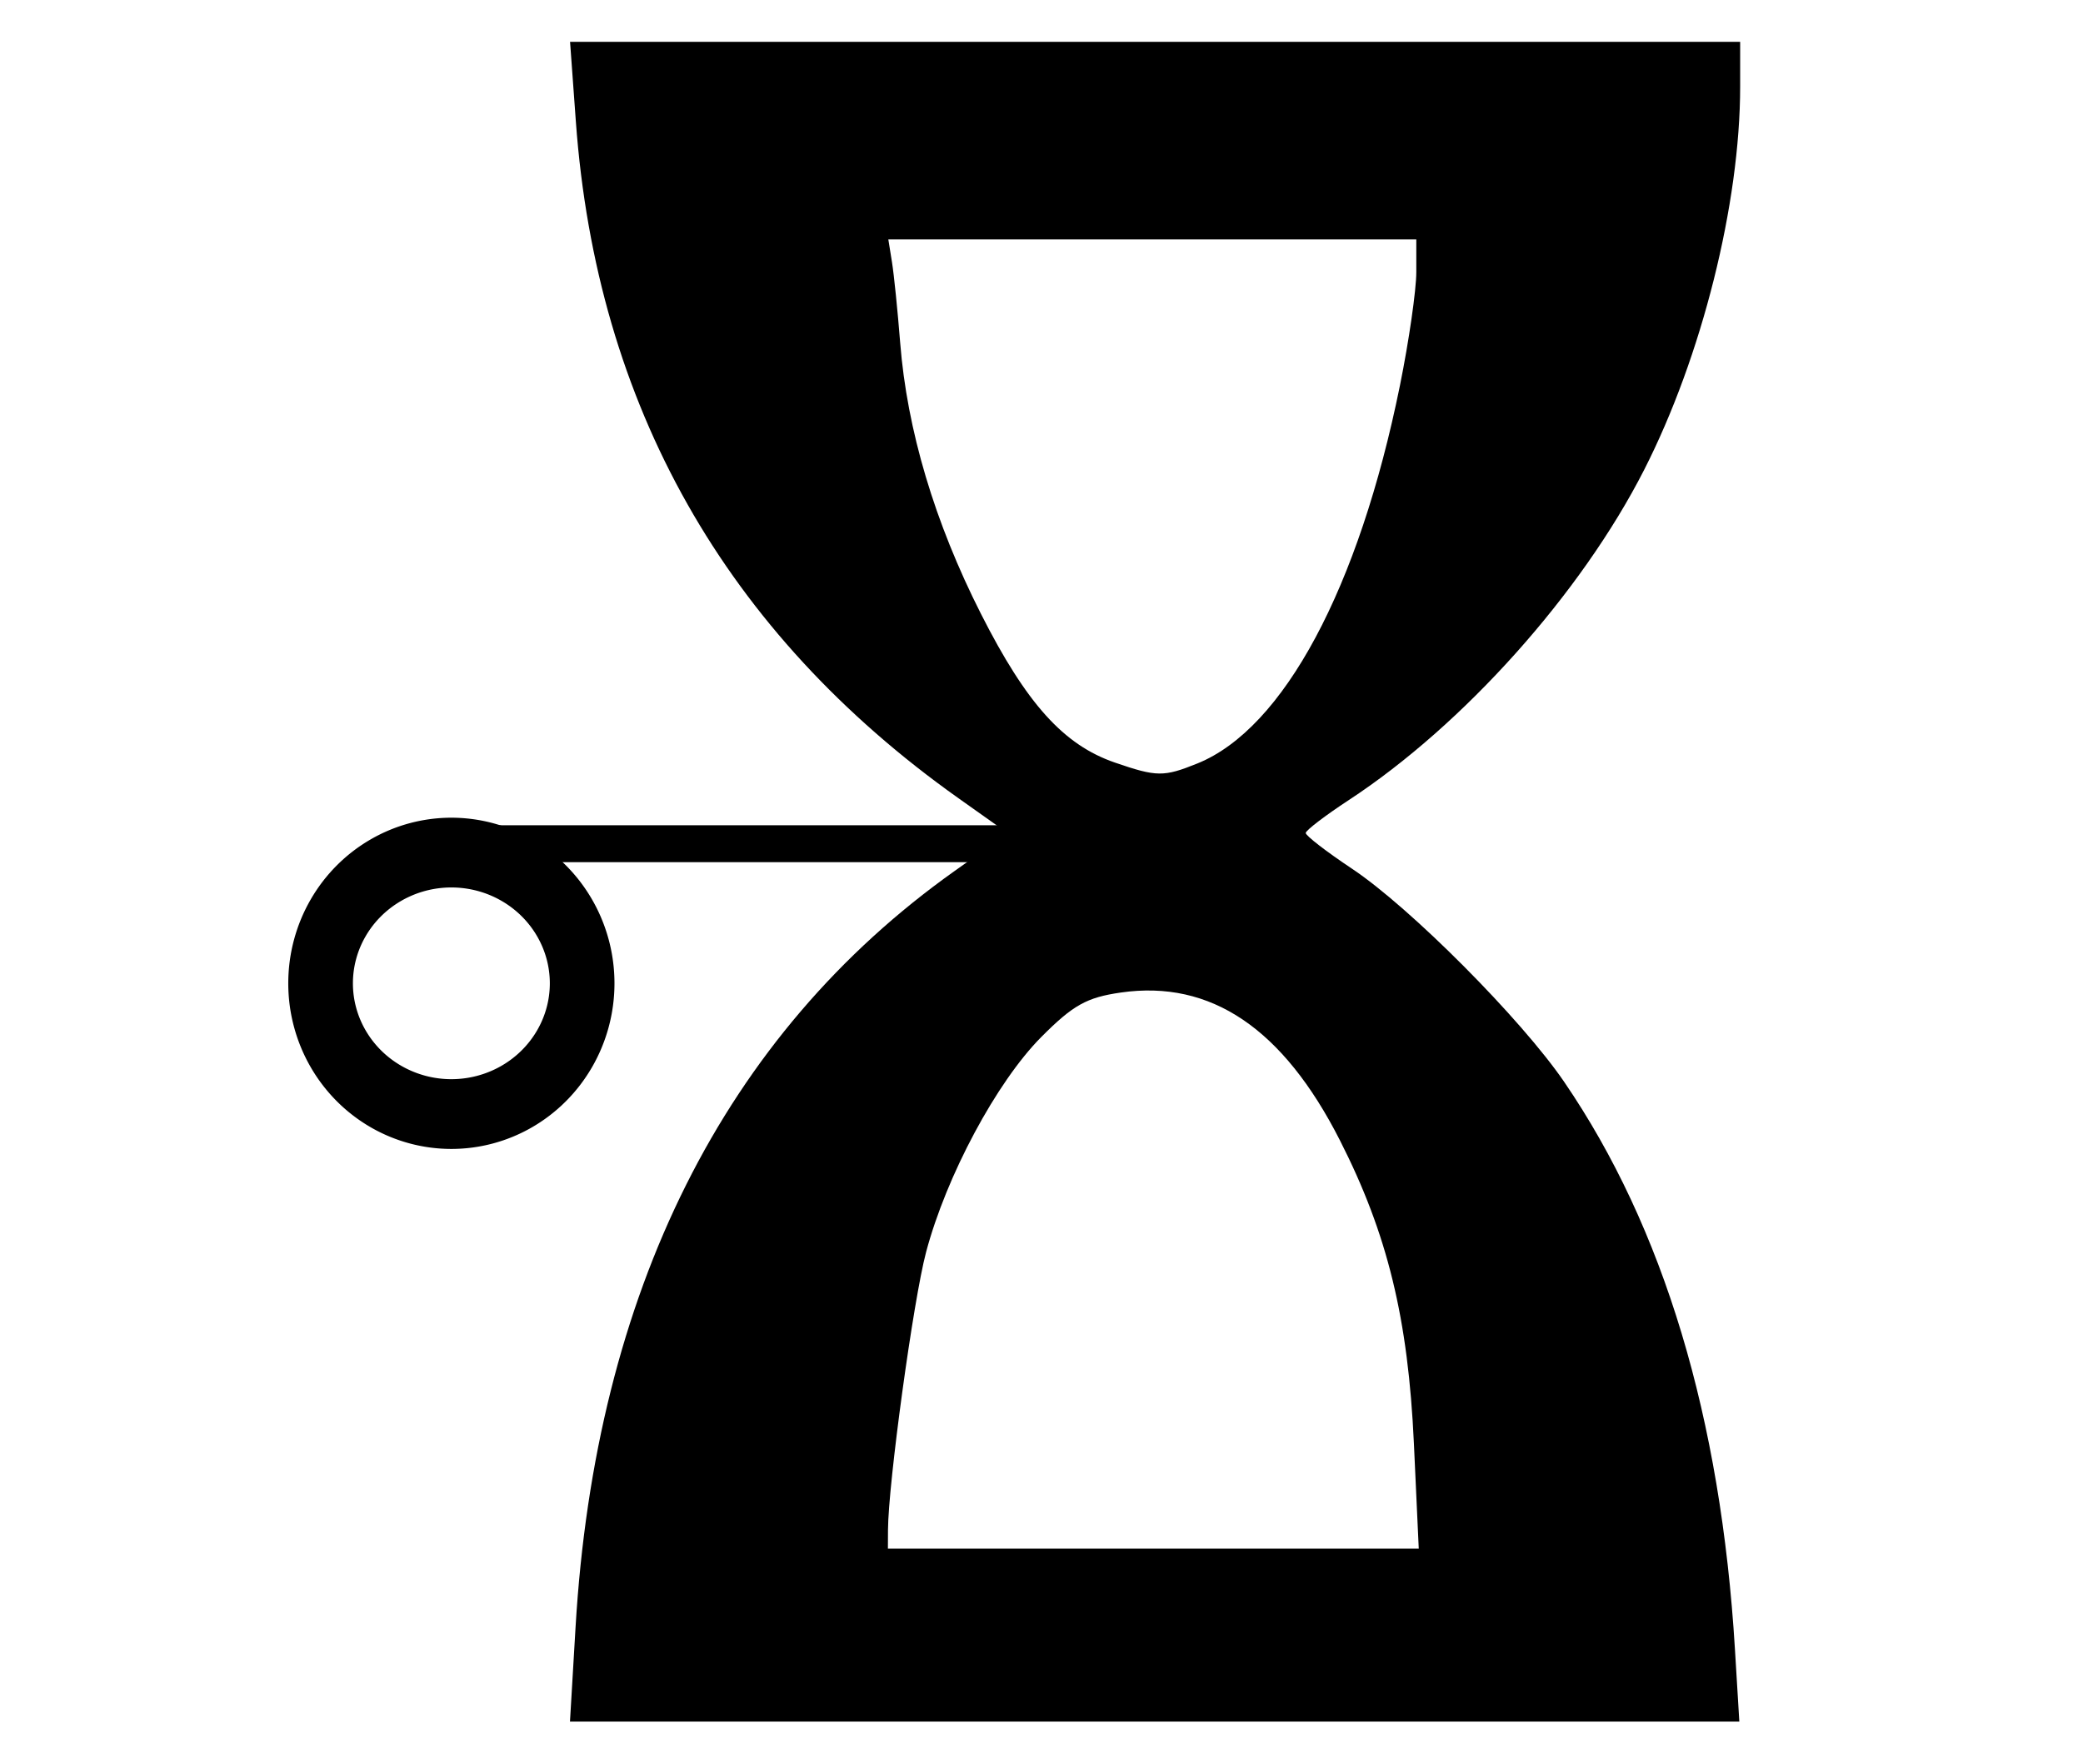
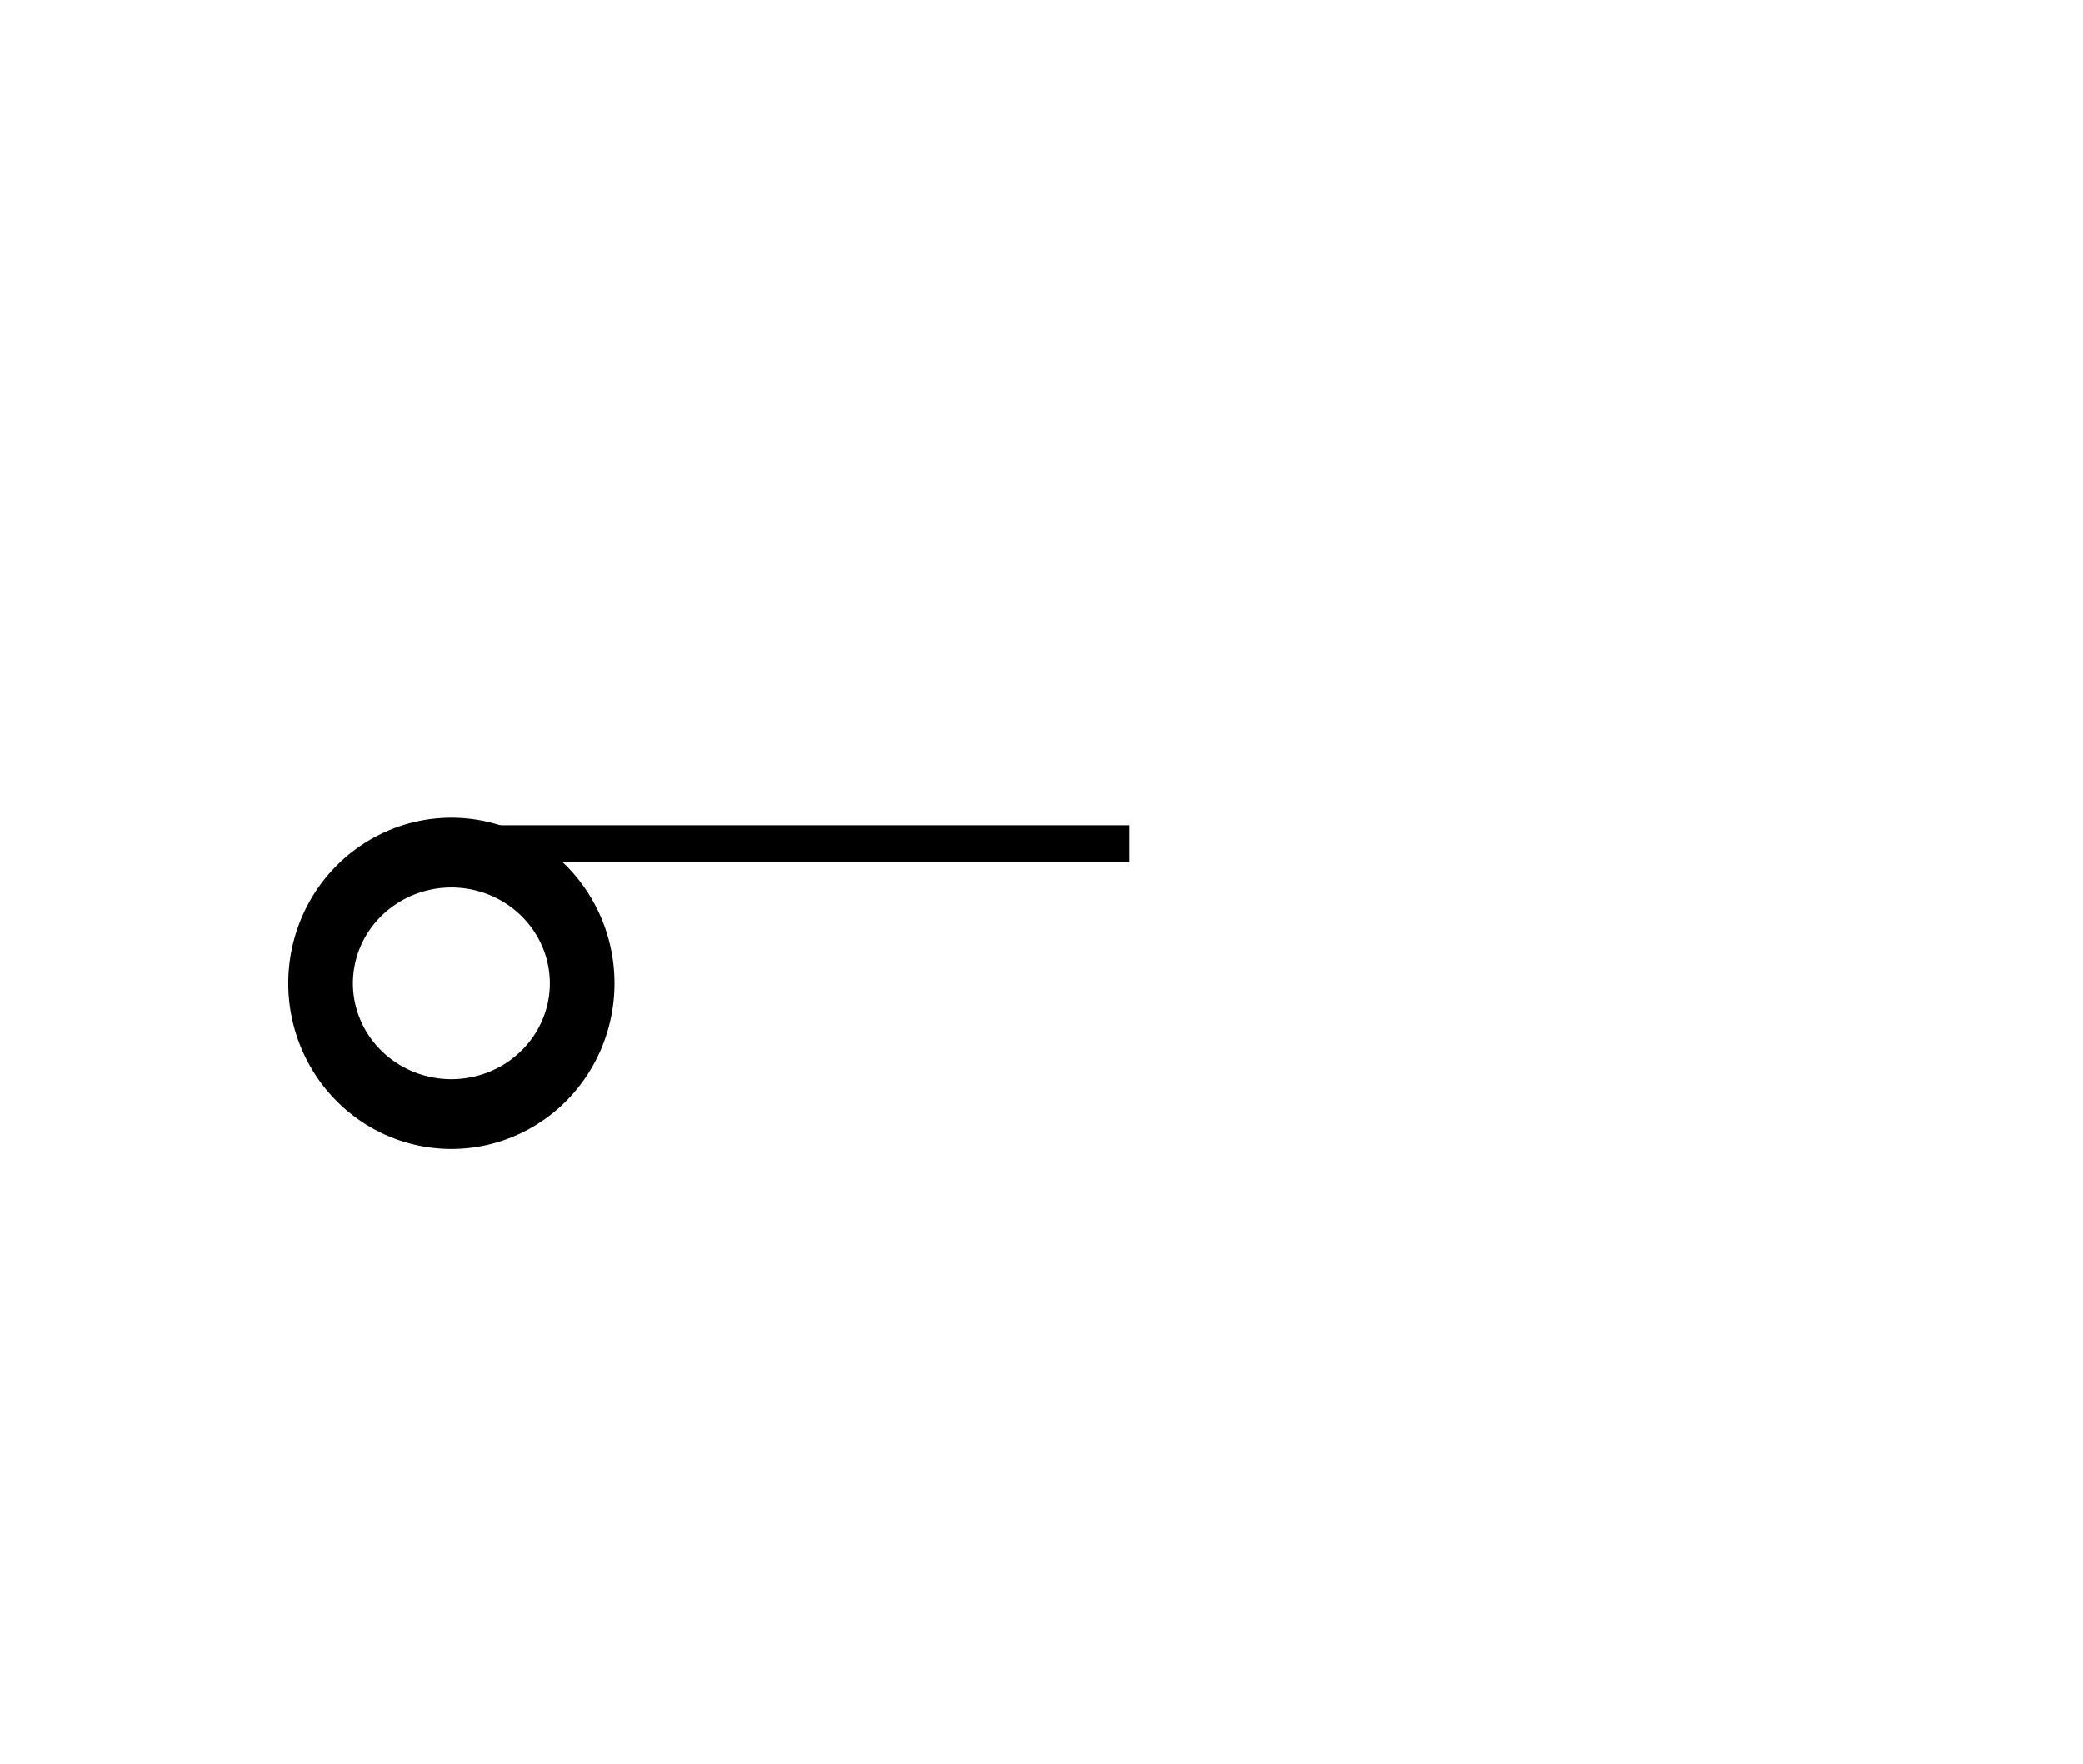
<svg xmlns="http://www.w3.org/2000/svg" xmlns:ns1="http://sodipodi.sourceforge.net/DTD/sodipodi-0.dtd" xmlns:ns2="http://www.inkscape.org/namespaces/inkscape" width="744.094" height="630" id="svg2" ns1:version="0.32" ns2:version="0.46" version="1.0" ns1:docname="Glagolitic yer.svg" ns2:output_extension="org.inkscape.output.svg.inkscape">
  <defs id="defs4">
    <ns2:perspective ns1:type="inkscape:persp3d" ns2:vp_x="0 : 526.18109 : 1" ns2:vp_y="0 : 1000 : 0" ns2:vp_z="744.09448 : 526.18109 : 1" ns2:persp3d-origin="372.04724 : 350.78739 : 1" id="perspective10" />
  </defs>
  <ns1:namedview id="base" pagecolor="#ffffff" bordercolor="#666666" borderopacity="1.0" gridtolerance="10000" guidetolerance="10" objecttolerance="10" ns2:pageopacity="0.0" ns2:pageshadow="2" ns2:zoom="0.66375" ns2:cx="269.00406" ns2:cy="325.71429" ns2:document-units="px" ns2:current-layer="layer1" showgrid="false" ns2:window-width="1280" ns2:window-height="738" ns2:window-x="0" ns2:window-y="24" />
  <g ns2:label="Layer 1" ns2:groupmode="layer" id="layer1">
    <g id="g3172">
-       <path id="path2392" d="M 205.601,581.228 C 212.675,461.564 258.785,369.526 340.876,311.209 L 360.005,297.619 L 342.398,285.131 C 259.087,226.04 213.078,144.69 205.712,43.449 L 203.637,14.935 L 412.629,14.935 L 621.622,14.935 L 621.622,30.899 C 621.622,72.74 607.941,127.364 587.331,167.813 C 564.862,211.909 522.825,258.909 481.805,285.795 C 473.394,291.307 466.478,296.59 466.435,297.535 C 466.391,298.479 473.807,304.209 482.913,310.268 C 503.702,324.1 543.386,363.955 558.75,386.431 C 594.294,438.428 614.742,506.384 619.765,589.2 L 621.325,614.935 L 412.467,614.935 L 203.608,614.935 L 205.601,581.228 z M 505.081,515.67 C 503.022,470.96 495.651,440.753 478.634,407.295 C 458.311,367.335 432.534,349.939 400.443,354.524 C 388.209,356.273 383.331,358.995 371.979,370.408 C 356.019,386.454 338.03,420.048 330.81,447.288 C 326.248,464.502 317.286,529.912 317.21,546.553 L 317.179,553.17 L 411.994,553.17 L 506.809,553.17 L 505.081,515.67 z M 427.73,272.708 C 458.519,260.28 485.446,210.023 500.106,137.625 C 503.311,121.796 505.934,103.597 505.934,97.184 L 505.934,85.523 L 411.633,85.523 L 317.332,85.523 L 318.632,93.612 C 319.348,98.06 320.667,111.02 321.563,122.41 C 324.015,153.565 333.862,186.599 350.46,219.347 C 366.685,251.36 379.947,266.081 398.237,272.379 C 413.219,277.538 415.696,277.566 427.73,272.708 L 427.73,272.708 z" style="fill:#000000;stroke-width:42;stroke-miterlimit:4;stroke-dasharray:none" />
      <rect y="294.783" x="170.998" height="13.183" width="232.392" id="rect2396" style="fill:#000000;stroke-width:42;stroke-miterlimit:4;stroke-dasharray:none" />
      <path transform="matrix(0.912,0,0,0.984,27.961,37.453)" d="M 197.363,318.889 A 51.224,47.458 0 1 1 94.915,318.889 A 51.224,47.458 0 1 1 197.363,318.889 z" ns1:ry="47.457626" ns1:rx="51.224106" ns1:cy="318.88889" ns1:cx="146.13936" id="path2398" style="fill:none;stroke:#000000;stroke-width:25.321;stroke-miterlimit:4;stroke-dasharray:none;stroke-opacity:1" ns1:type="arc" />
    </g>
  </g>
</svg>